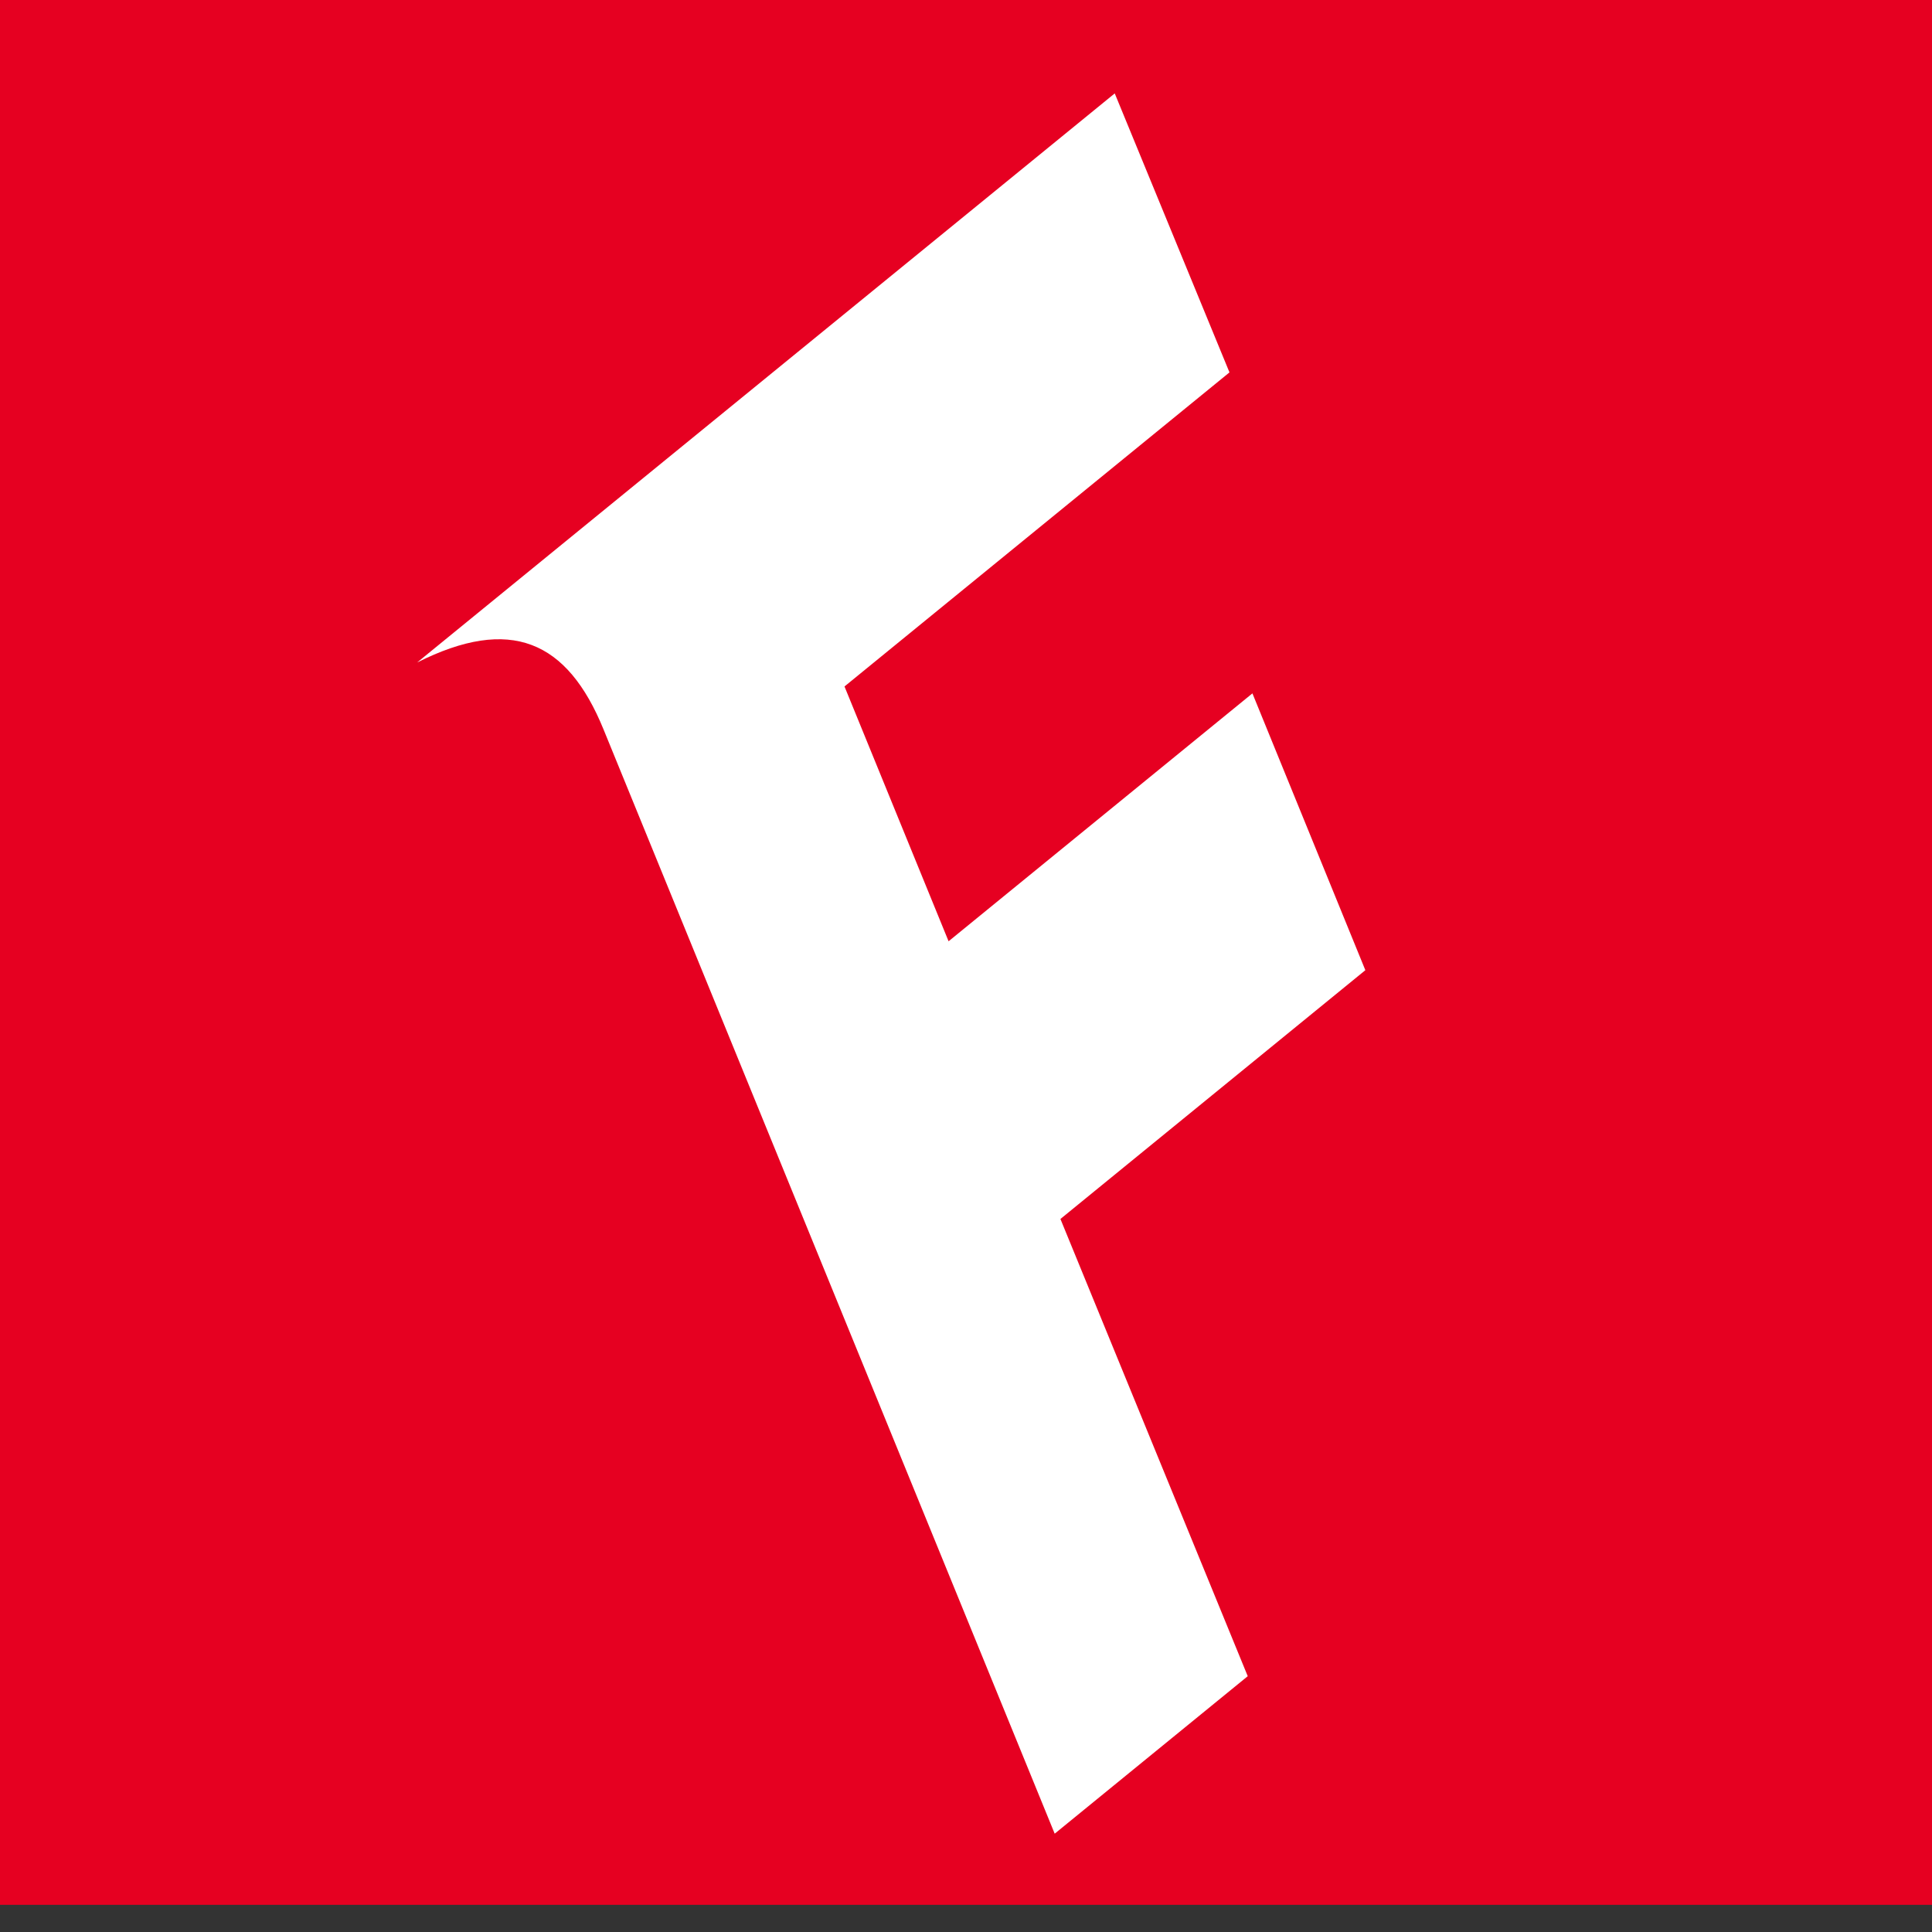
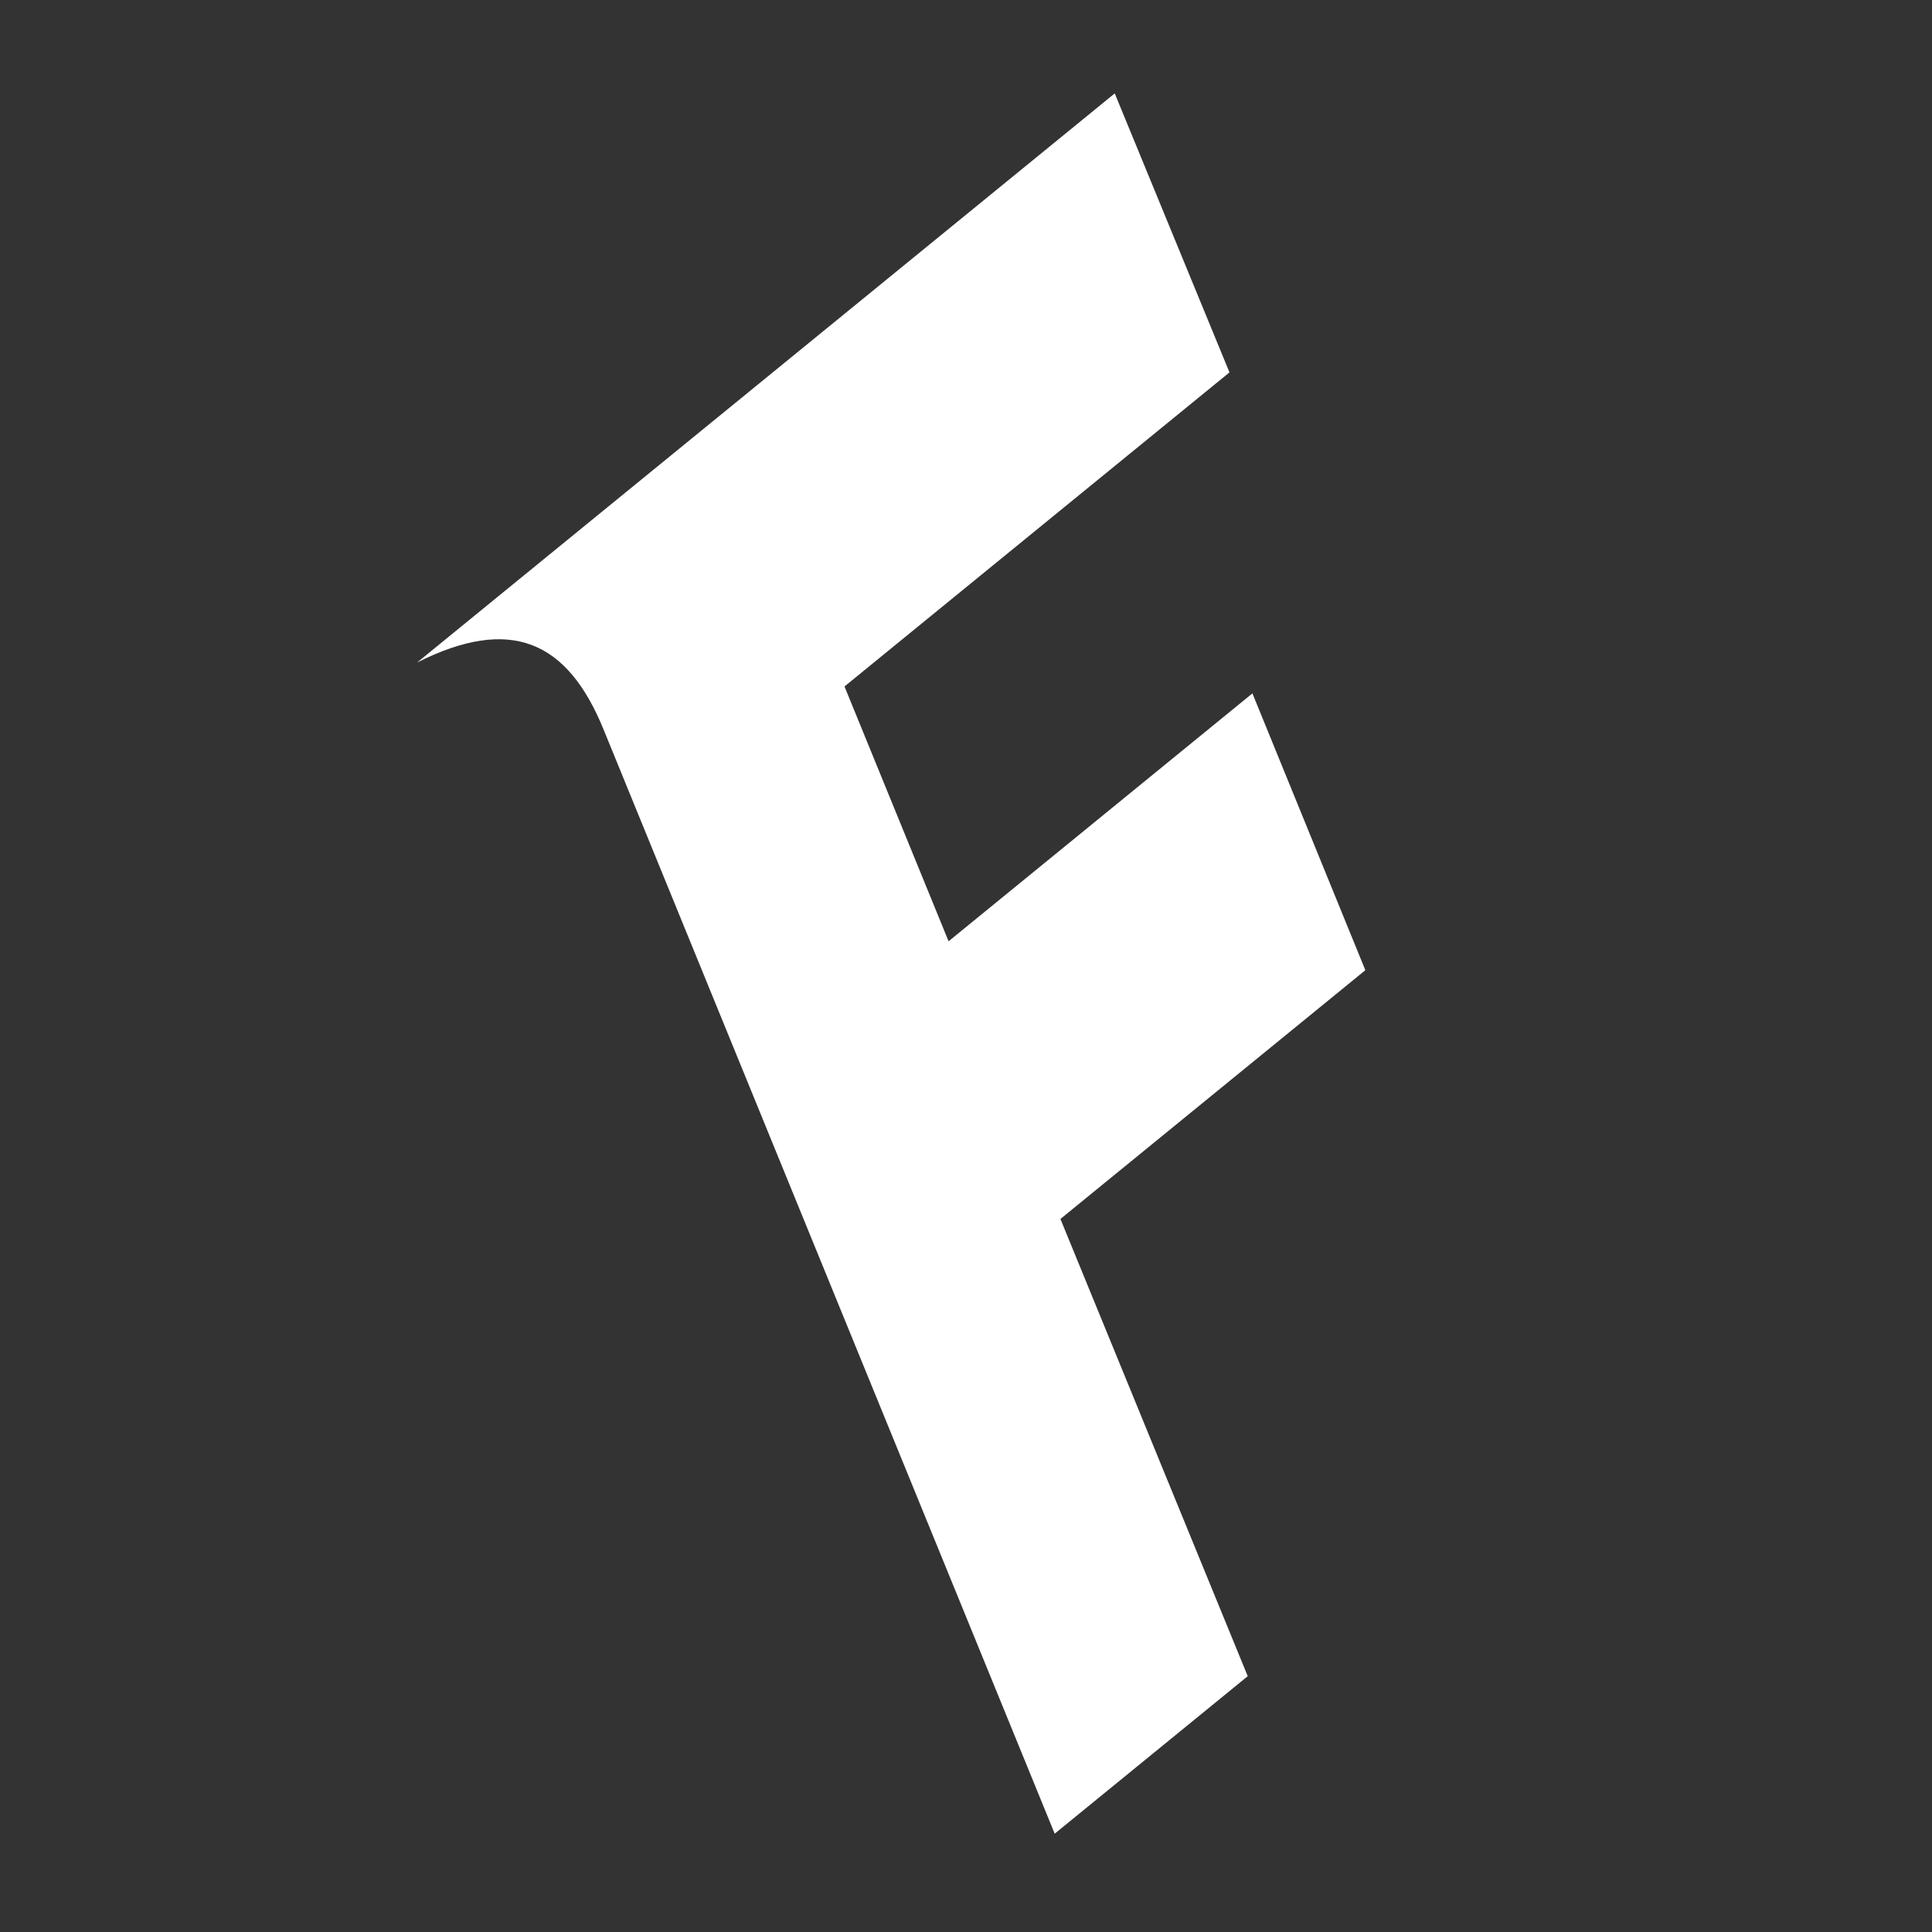
<svg xmlns="http://www.w3.org/2000/svg" width="100%" height="100%" viewBox="0 0 64 64">
  <rect x="0" y="0" width="64" height="64" fill="#333333" stroke="none" />
-   <path fill-rule="evenodd" fill="rgb(230, 0, 33)" d="M-0.000,-0.000 L64.000,-0.000 L64.000,63.1 L-0.000,63.1 L-0.000,-0.000 Z" />
  <path fill-rule="evenodd" fill="rgb(255, 255, 255)" d="M19.995,24.168 C18.793,21.216 16.909,20.393 13.818,21.946 L36.927,3.094 L40.728,12.336 L27.975,22.740 L31.423,31.181 L41.488,22.969 L45.229,32.139 L35.128,40.380 L41.333,55.526 L34.938,60.743 L19.995,24.168 Z" />
</svg>